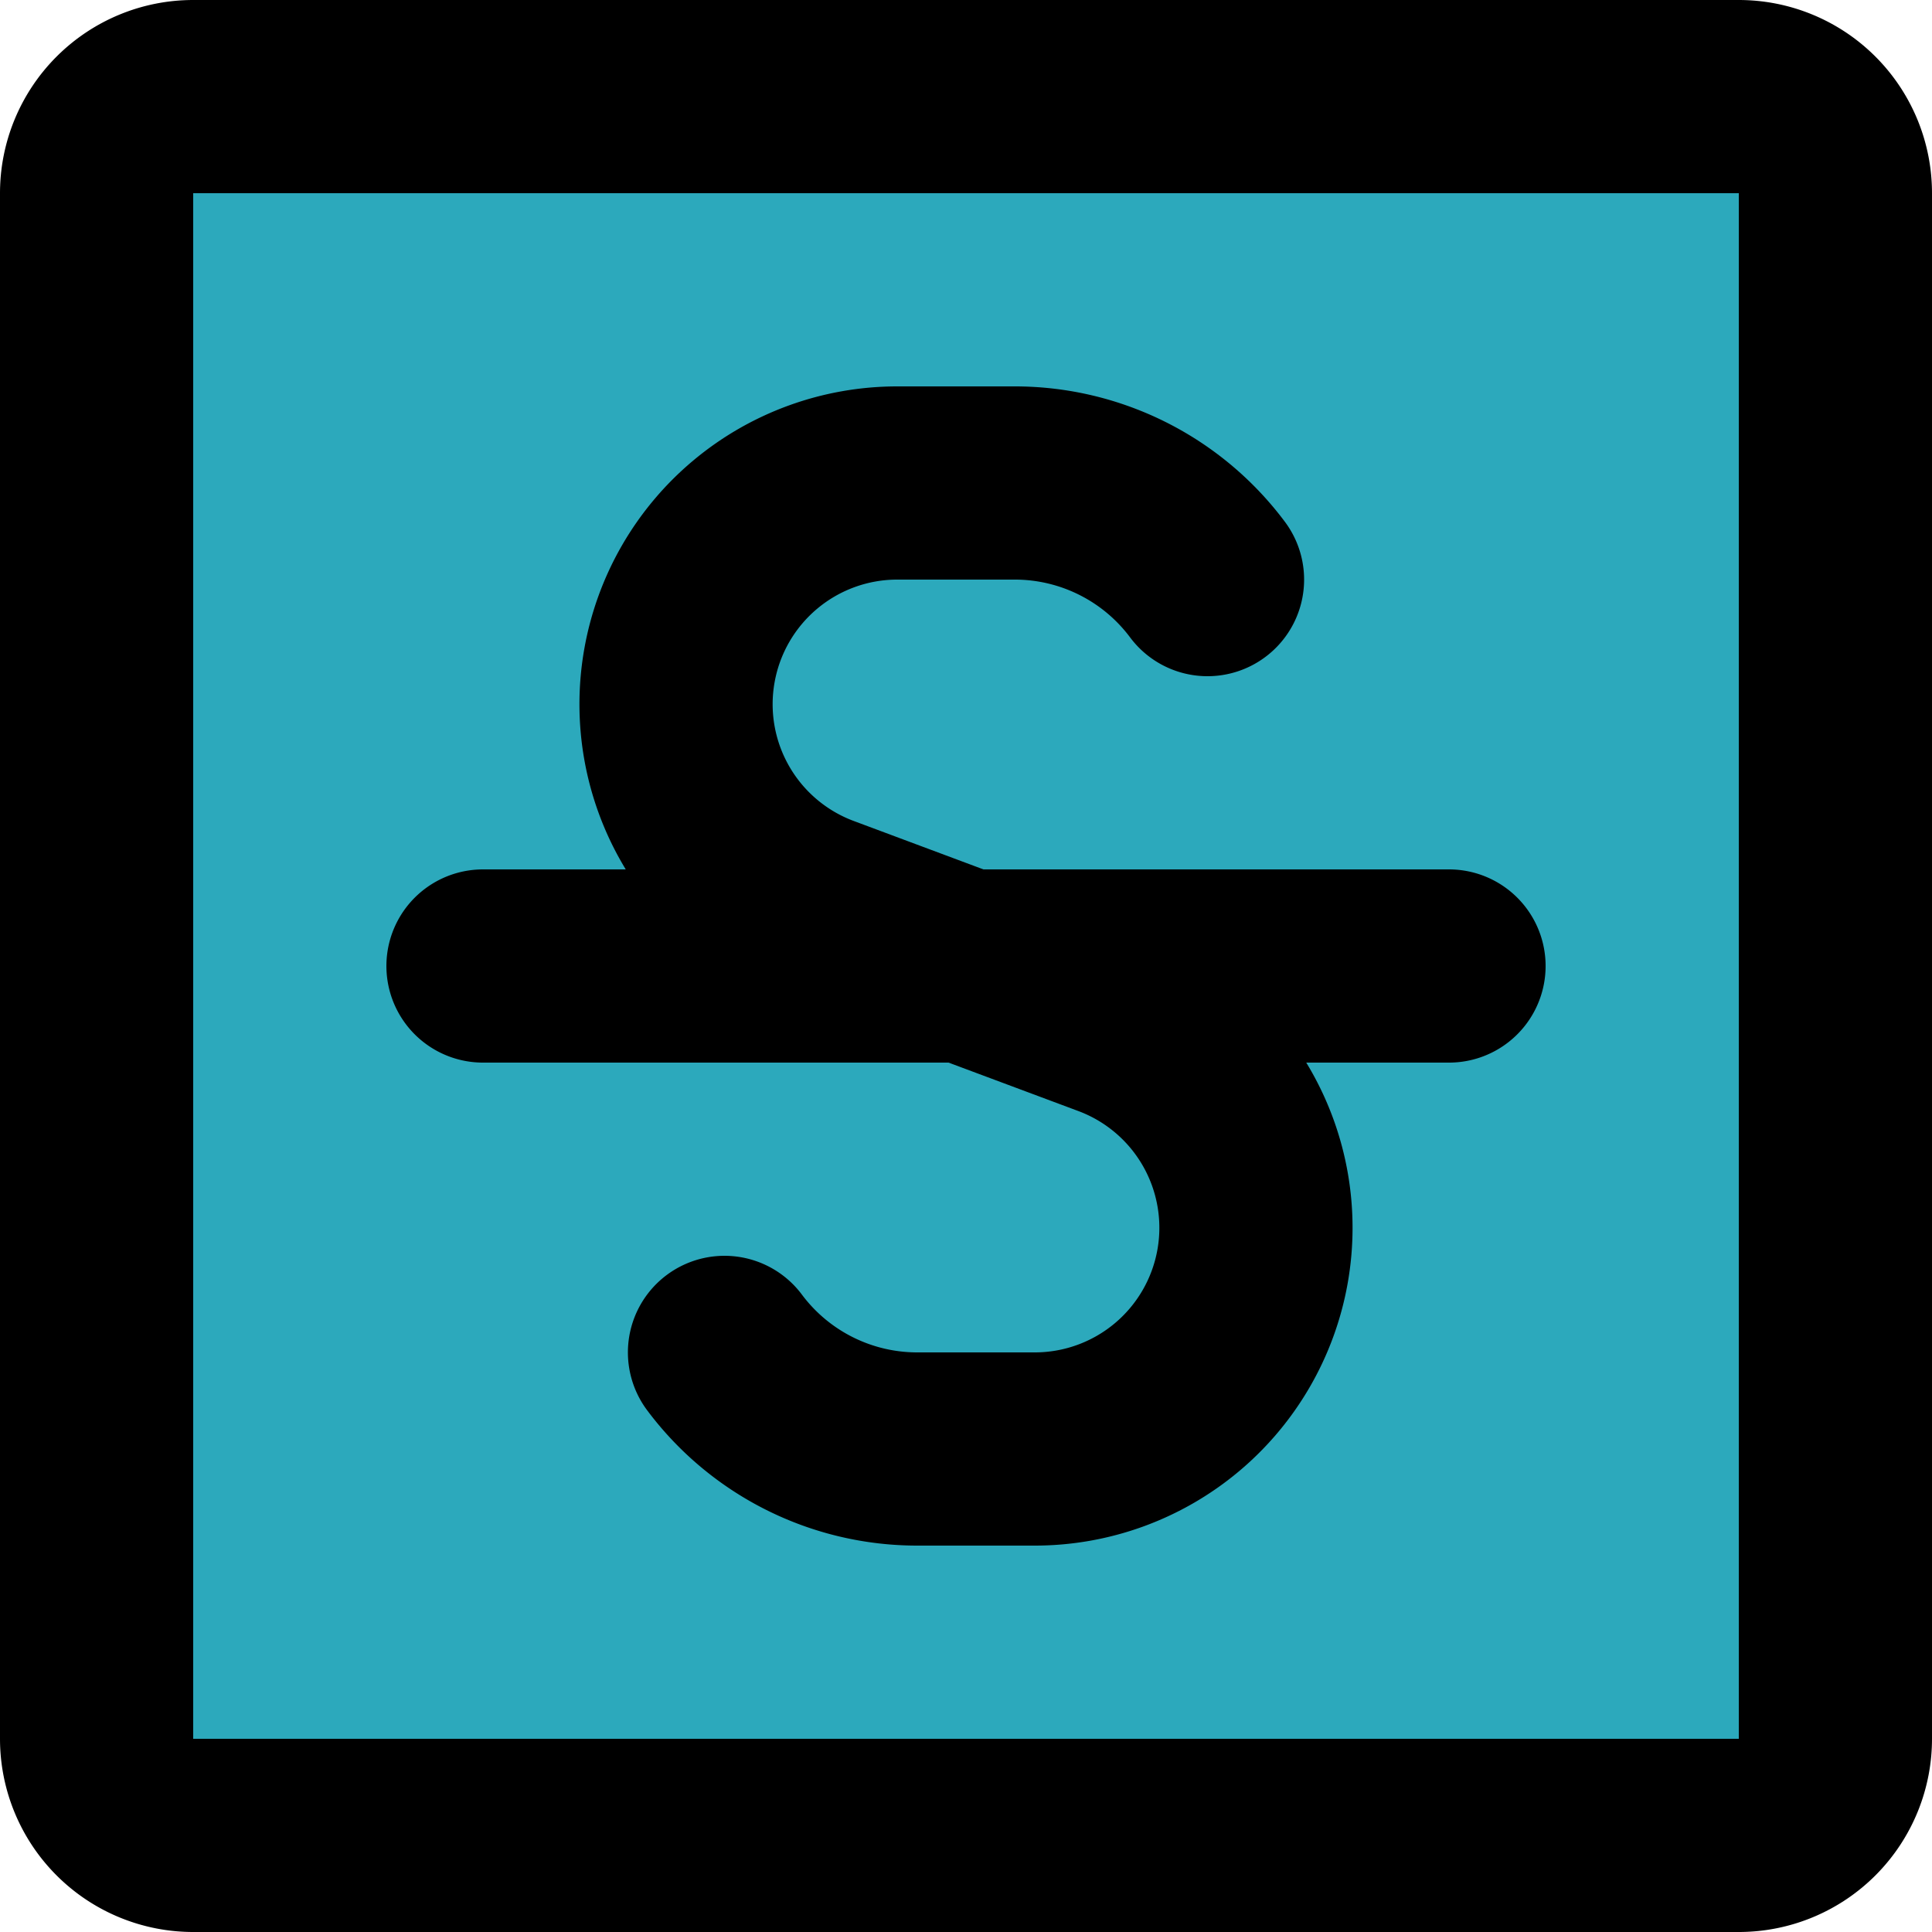
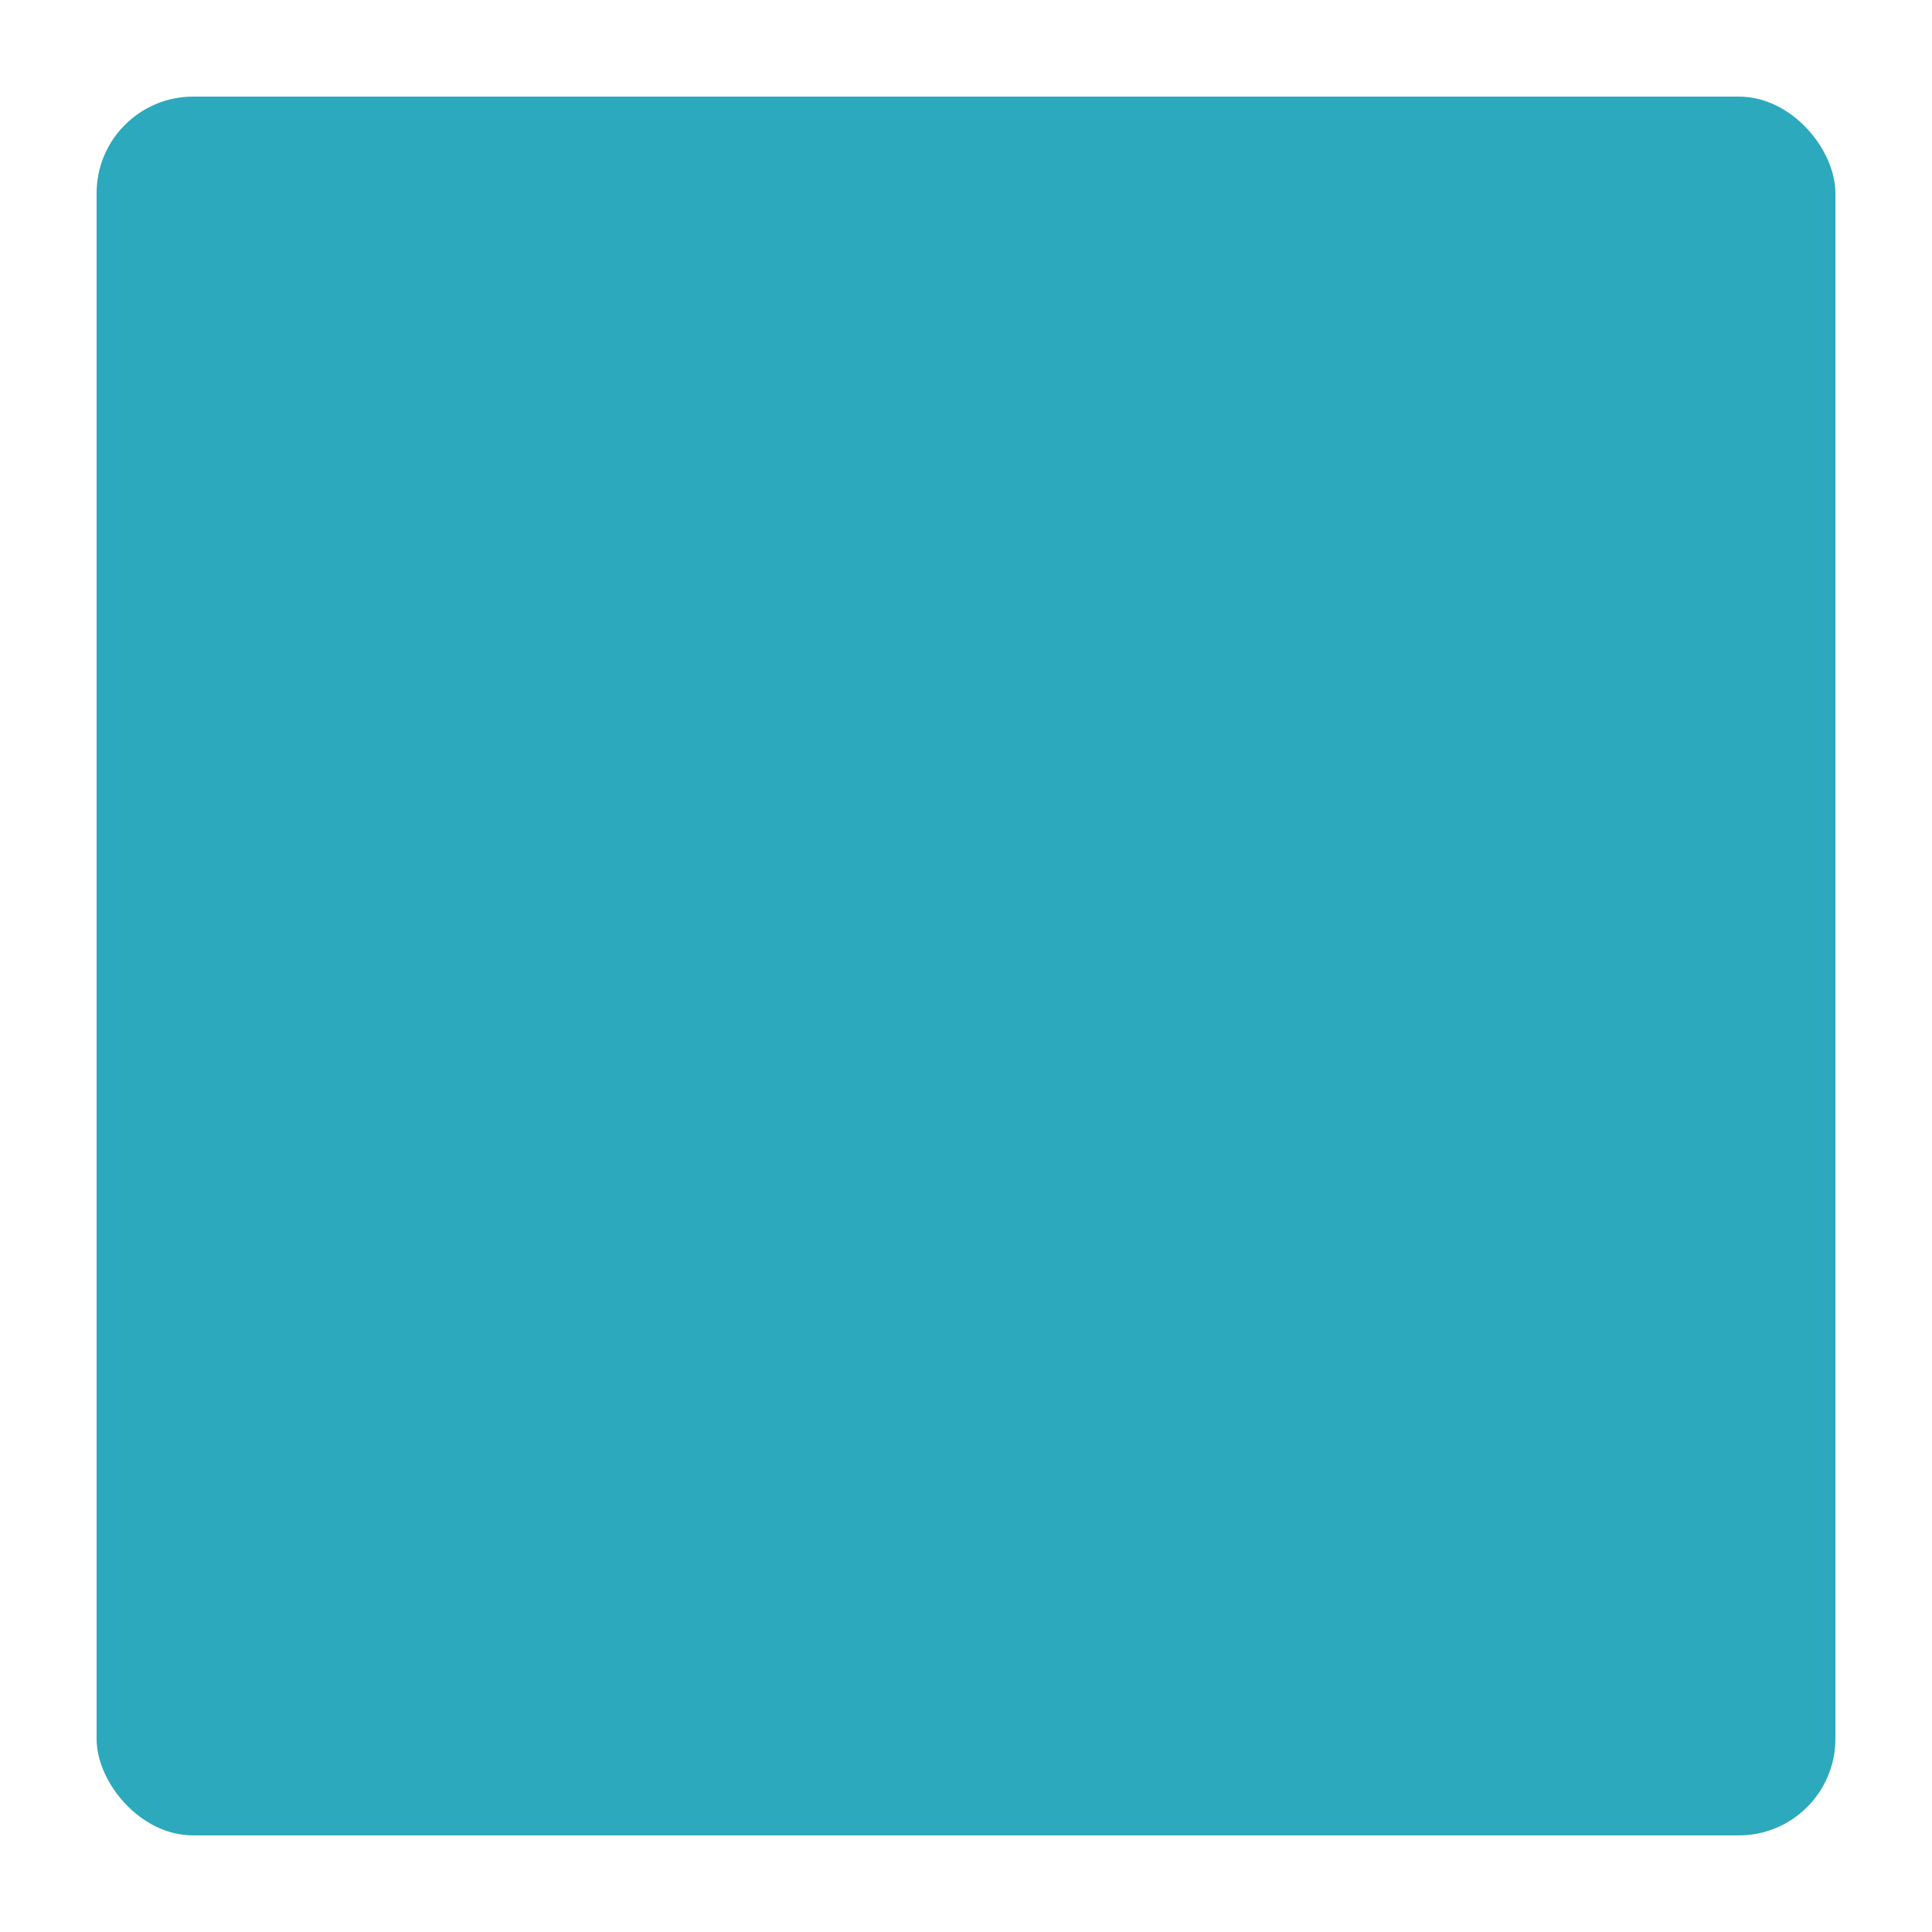
<svg xmlns="http://www.w3.org/2000/svg" width="800px" height="800px" viewBox="0 0 20 20">
  <g id="strikethrough-square-2" transform="translate(-2 -2)">
    <rect id="secondary" fill="#2ca9bc" width="18" height="18" rx="1" transform="translate(3 3)" />
-     <path id="primary" d="M14.5,8a2.49,2.49,0,0,0-2-1H11.29a2.29,2.29,0,0,0-.79,4.44l3,1.12A2.29,2.29,0,0,1,12.71,17H11.5a2.49,2.49,0,0,1-2-1" fill="none" stroke="#000000" stroke-linecap="round" stroke-linejoin="round" stroke-width="2" />
-     <path id="primary-2" data-name="primary" d="M7,12H17M3,4V20a1,1,0,0,0,1,1H20a1,1,0,0,0,1-1V4a1,1,0,0,0-1-1H4A1,1,0,0,0,3,4Z" fill="none" stroke="#000000" stroke-linecap="round" stroke-linejoin="round" stroke-width="2" />
  </g>
</svg>